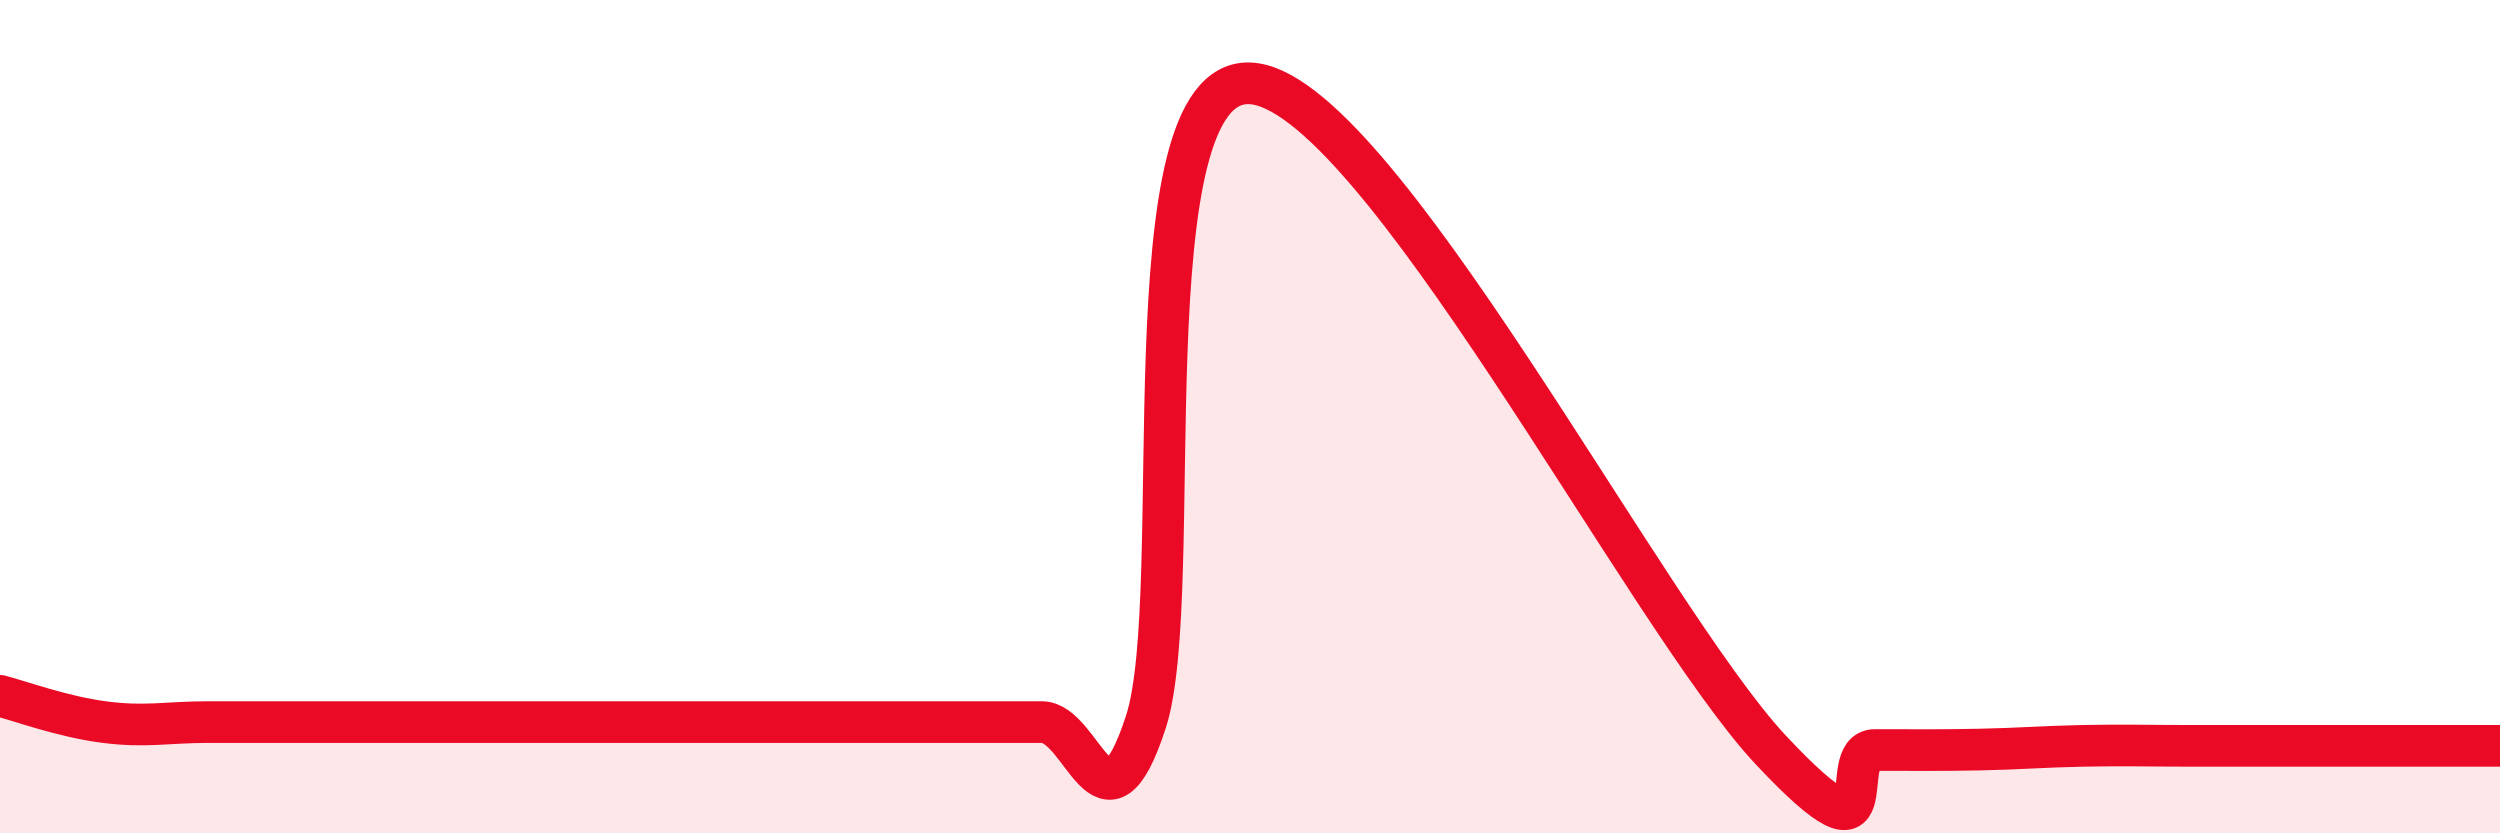
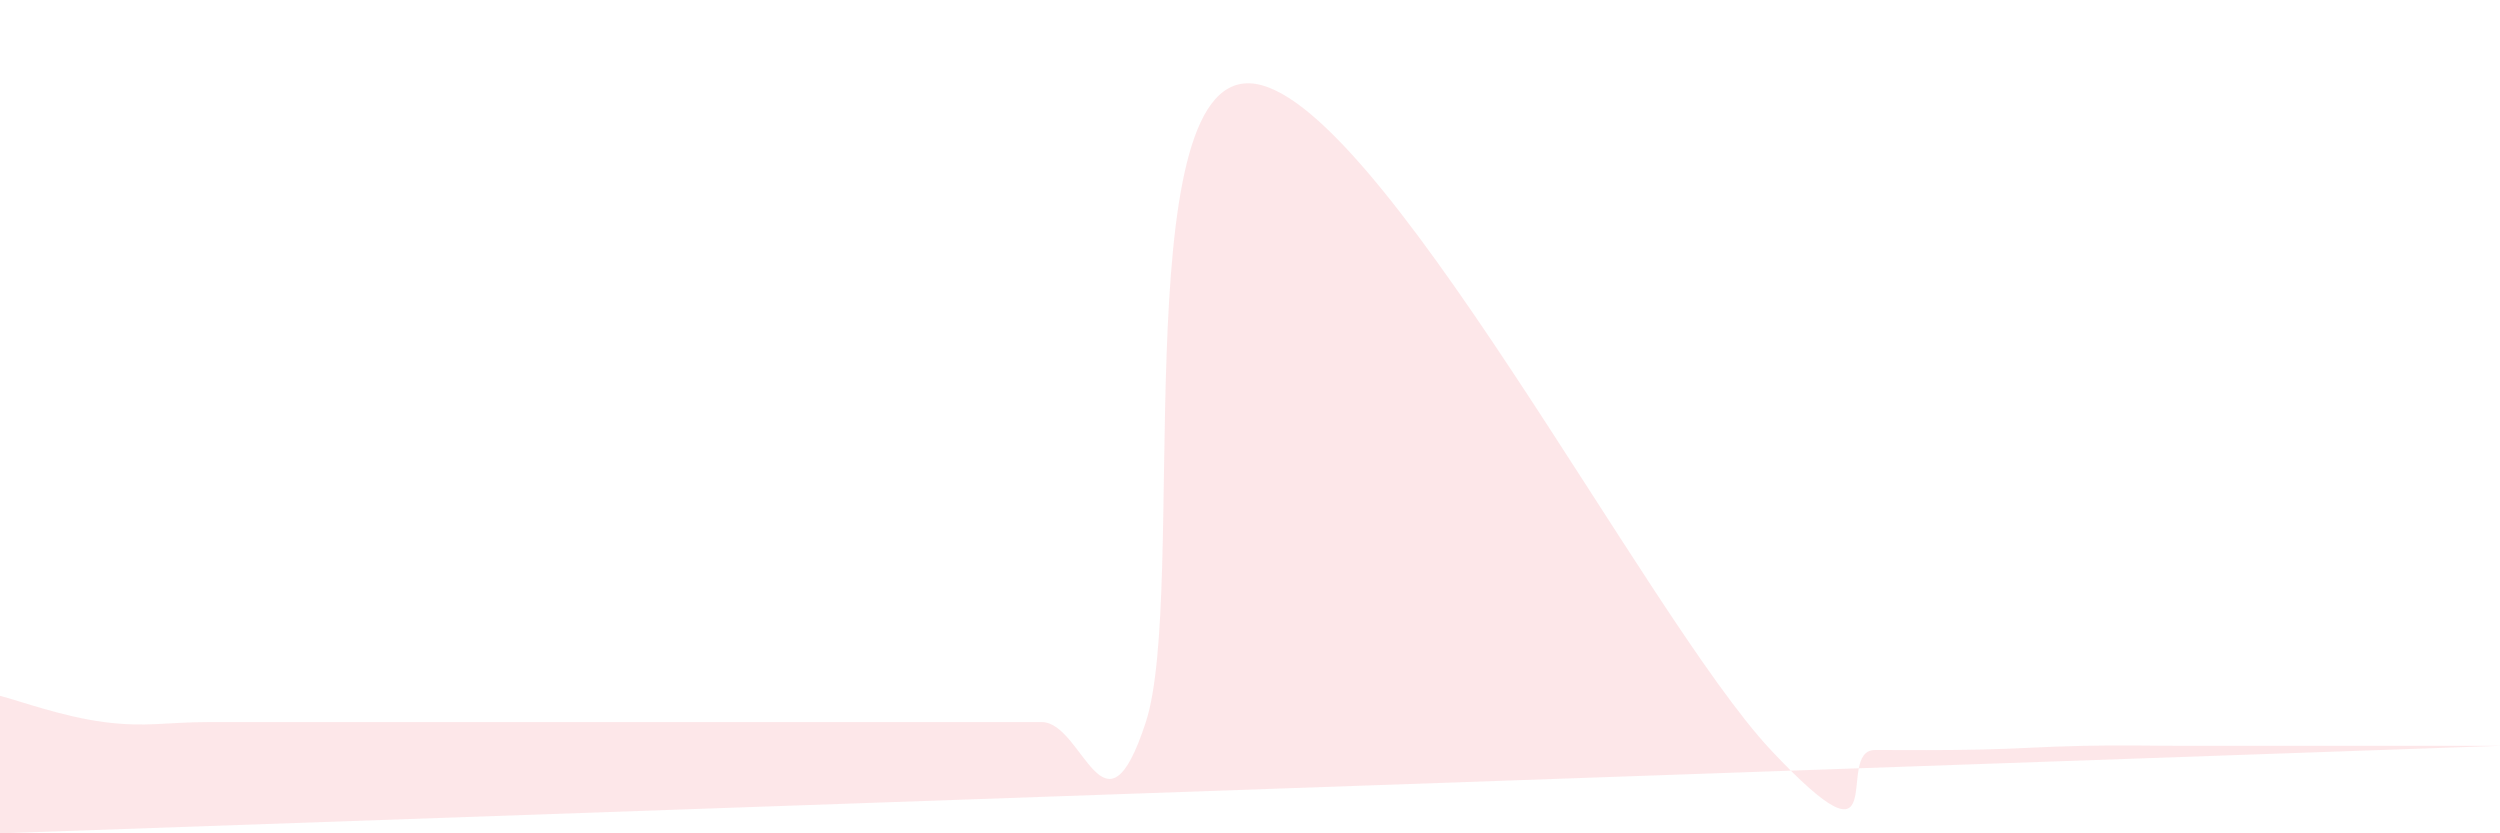
<svg xmlns="http://www.w3.org/2000/svg" width="60" height="20" viewBox="0 0 60 20">
-   <path d="M 0,16.7 C 0.5,16.83 1.5,17.2 2.5,17.33 C 3.5,17.46 4,17.33 5,17.33 C 6,17.33 6.5,17.33 7.5,17.33 C 8.5,17.33 9,17.33 10,17.33 C 11,17.33 11.5,17.33 12.5,17.33 C 13.5,17.33 14,17.33 15,17.33 C 16,17.33 16.5,17.33 17.5,17.33 C 18.5,17.33 19,17.33 20,17.33 C 21,17.33 21.5,17.33 22.5,17.33 C 23.5,17.33 24,17.33 25,17.33 C 26,17.33 26.5,20.4 27.5,17.33 C 28.5,14.26 27,1.87 30,2 C 33,2.13 39.5,14.8 42.5,18 C 45.5,21.2 44,18 45,18 C 46,18 46.5,18.01 47.5,17.99 C 48.5,17.97 49,17.92 50,17.9 C 51,17.88 51.5,17.9 52.5,17.9 C 53.5,17.9 53.5,17.9 55,17.9 C 56.5,17.9 59,17.9 60,17.9L60 20L0 20Z" fill="#EB0A25" opacity="0.1" stroke-linecap="round" stroke-linejoin="round" />
-   <path d="M 0,16.7 C 0.5,16.83 1.5,17.2 2.5,17.33 C 3.5,17.46 4,17.33 5,17.33 C 6,17.33 6.5,17.33 7.5,17.33 C 8.5,17.33 9,17.33 10,17.33 C 11,17.33 11.5,17.33 12.5,17.33 C 13.5,17.33 14,17.33 15,17.33 C 16,17.33 16.5,17.33 17.5,17.33 C 18.5,17.33 19,17.33 20,17.33 C 21,17.33 21.5,17.33 22.5,17.33 C 23.5,17.33 24,17.33 25,17.33 C 26,17.33 26.5,20.4 27.5,17.33 C 28.5,14.26 27,1.87 30,2 C 33,2.13 39.5,14.8 42.5,18 C 45.5,21.2 44,18 45,18 C 46,18 46.5,18.01 47.5,17.99 C 48.5,17.97 49,17.92 50,17.9 C 51,17.88 51.5,17.9 52.5,17.9 C 53.5,17.9 53.5,17.9 55,17.9 C 56.5,17.9 59,17.9 60,17.9" stroke="#EB0A25" stroke-width="1" fill="none" stroke-linecap="round" stroke-linejoin="round" />
+   <path d="M 0,16.7 C 0.5,16.83 1.5,17.2 2.5,17.33 C 3.5,17.46 4,17.33 5,17.33 C 6,17.33 6.5,17.33 7.5,17.33 C 8.5,17.33 9,17.33 10,17.33 C 11,17.33 11.5,17.33 12.5,17.33 C 13.5,17.33 14,17.33 15,17.33 C 16,17.33 16.5,17.33 17.5,17.33 C 18.5,17.33 19,17.33 20,17.33 C 21,17.33 21.5,17.33 22.5,17.33 C 23.5,17.33 24,17.33 25,17.33 C 26,17.33 26.5,20.4 27.5,17.33 C 28.5,14.26 27,1.87 30,2 C 33,2.13 39.5,14.8 42.5,18 C 45.5,21.2 44,18 45,18 C 46,18 46.5,18.01 47.5,17.99 C 48.5,17.97 49,17.92 50,17.9 C 51,17.88 51.5,17.9 52.5,17.9 C 53.5,17.9 53.5,17.9 55,17.9 C 56.5,17.9 59,17.9 60,17.9L0 20Z" fill="#EB0A25" opacity="0.1" stroke-linecap="round" stroke-linejoin="round" />
</svg>